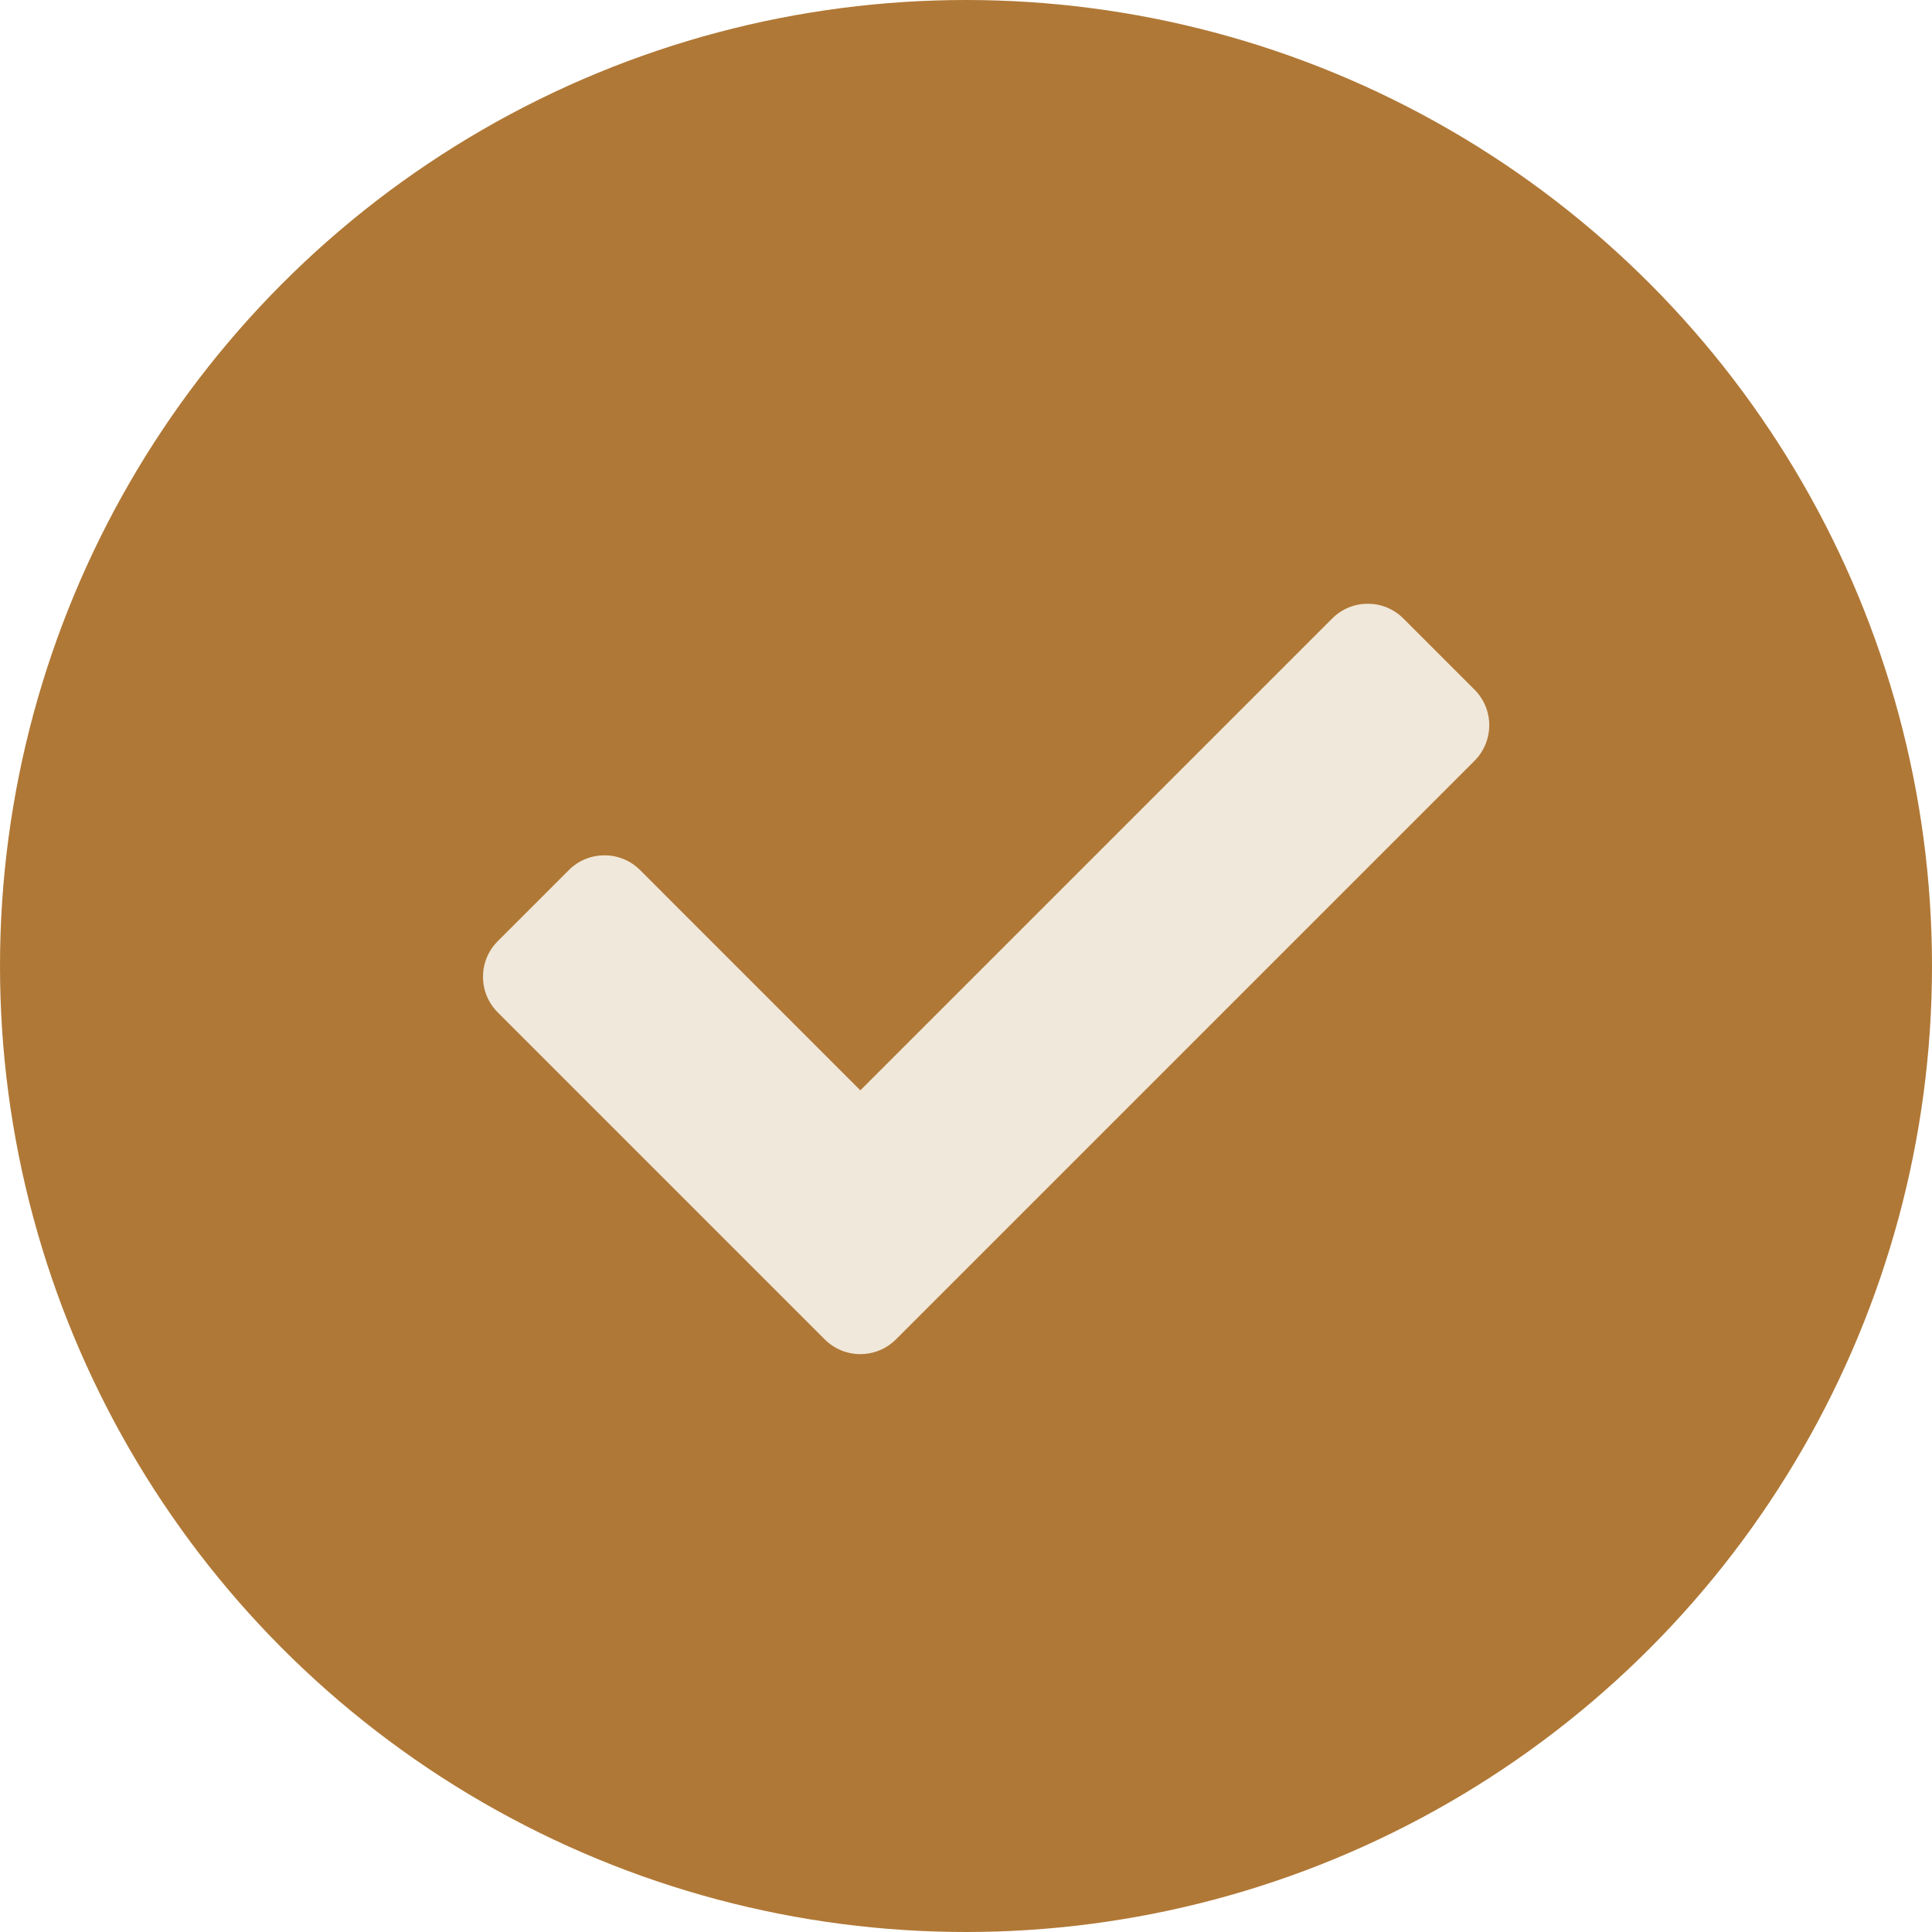
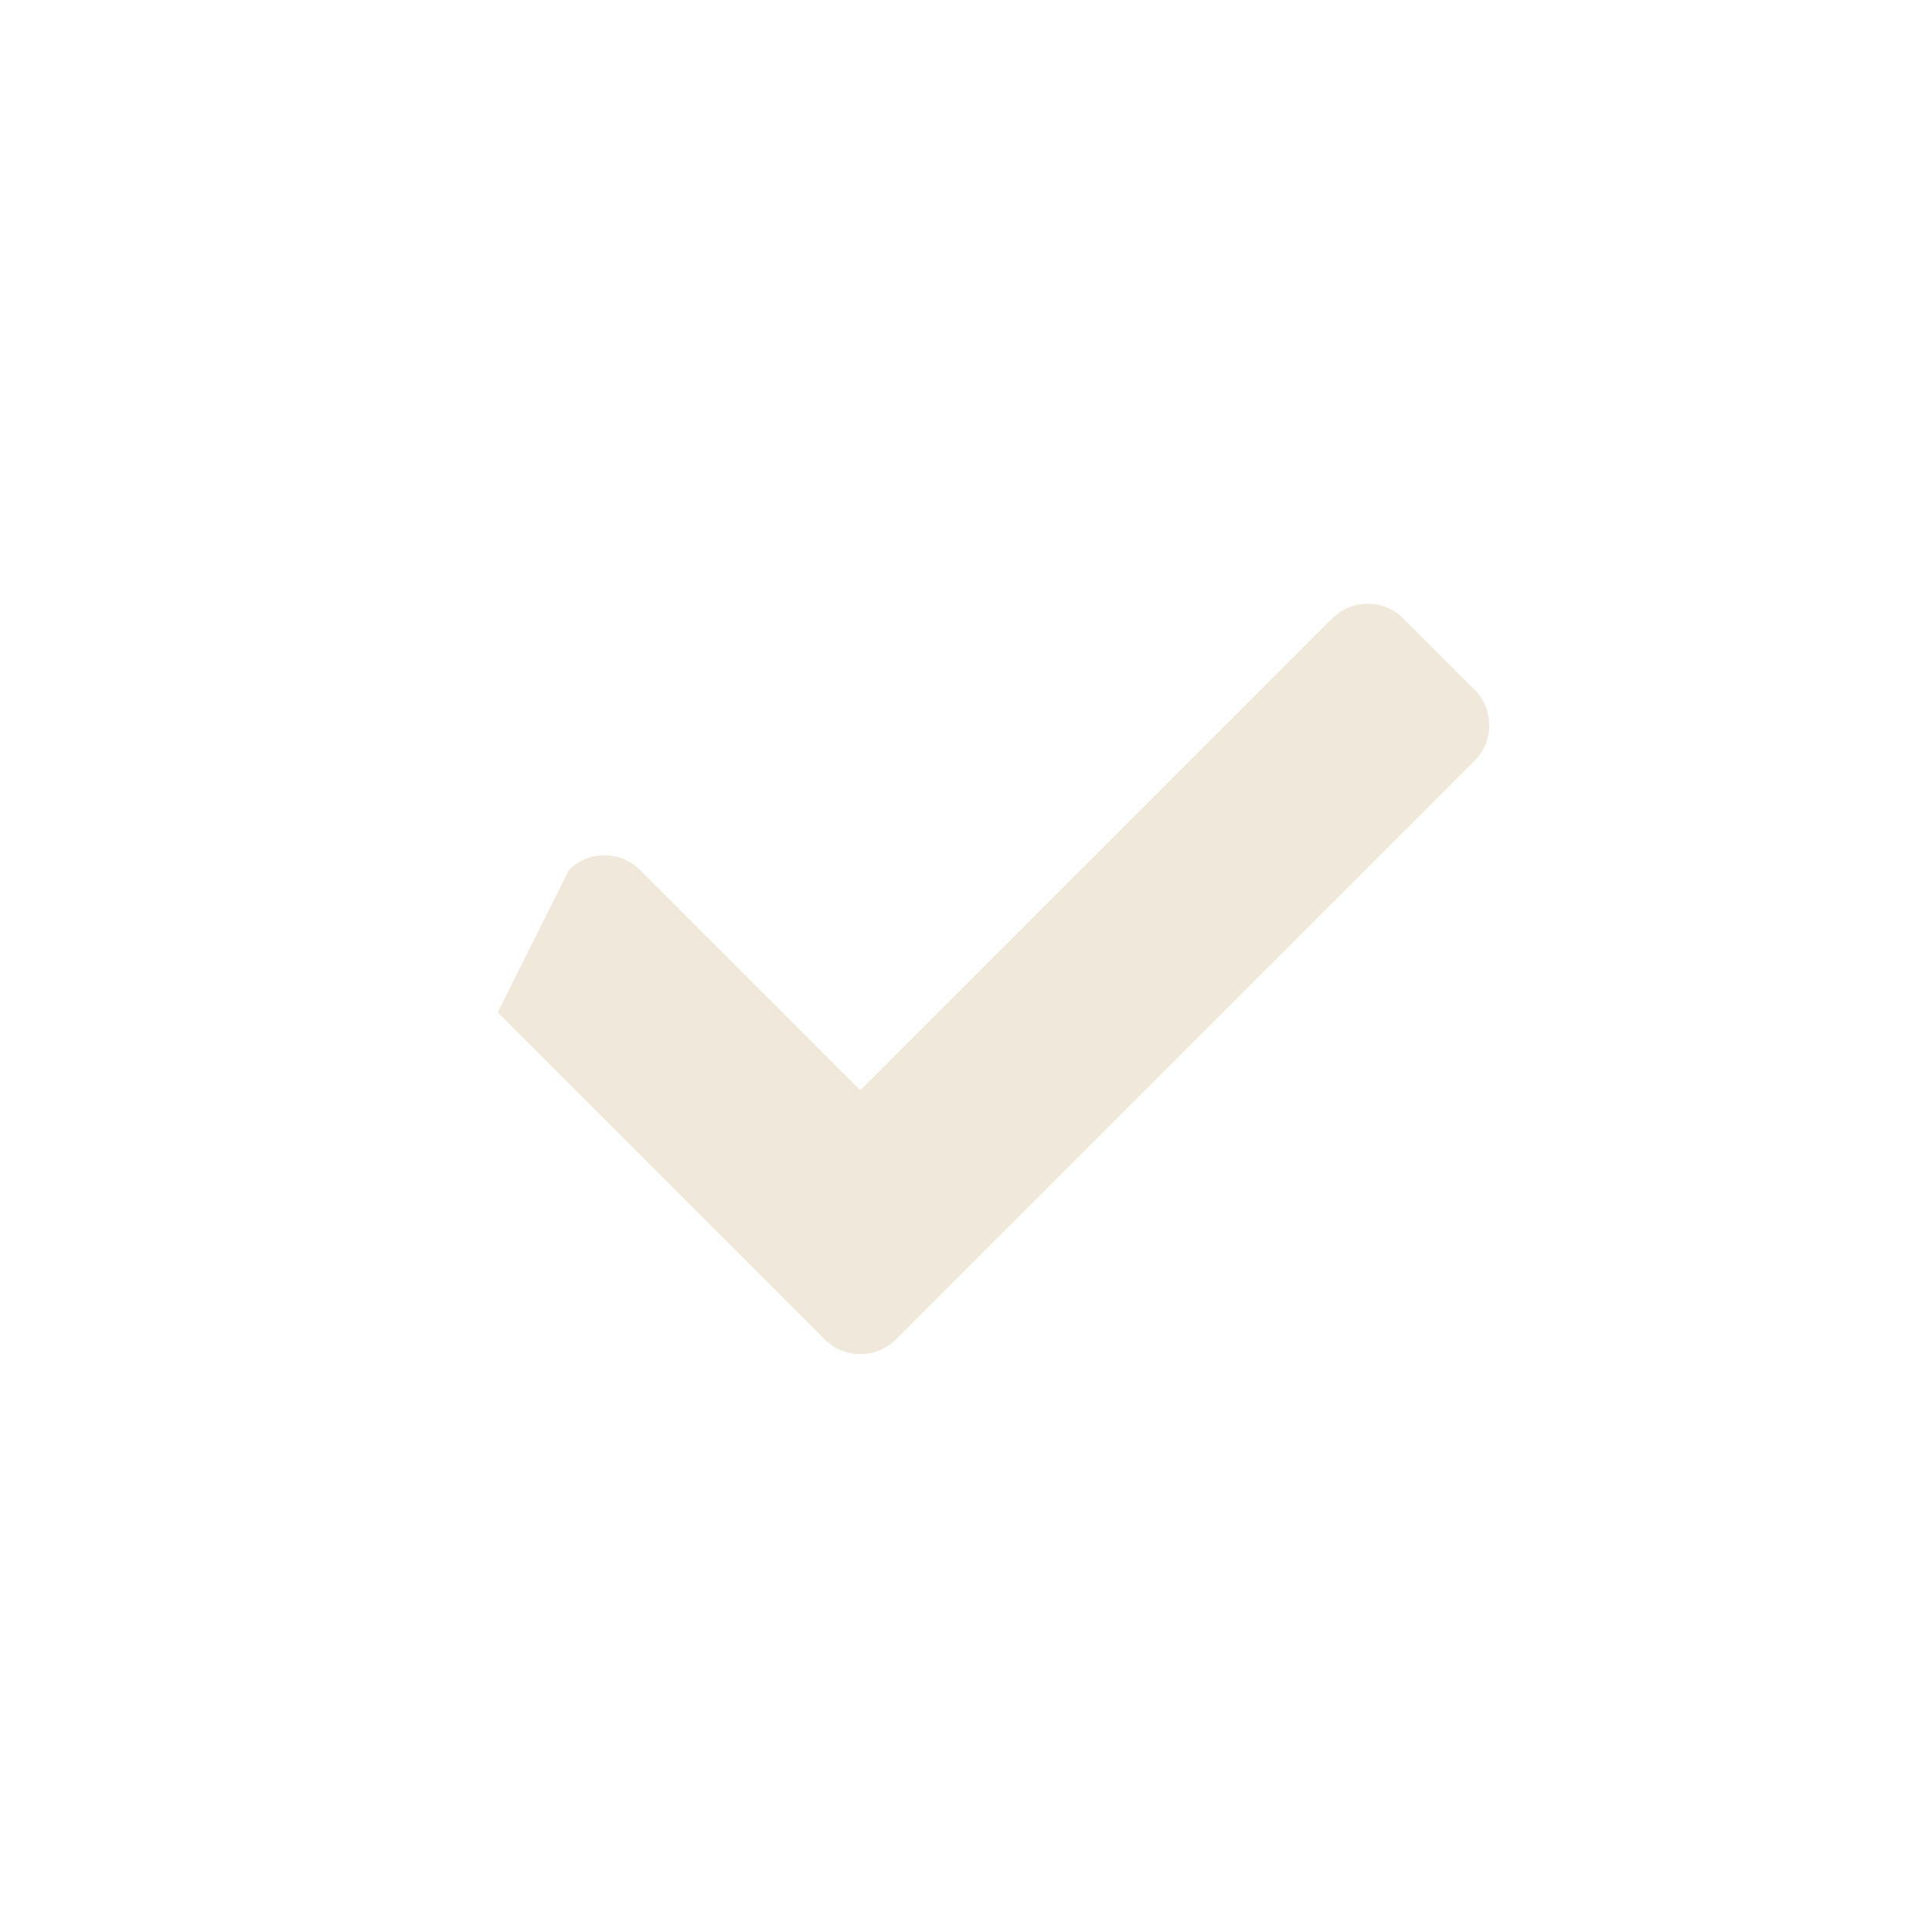
<svg xmlns="http://www.w3.org/2000/svg" width="48" height="48" viewBox="0 0 48 48" fill="none">
-   <circle cx="24" cy="24" r="24" fill="#B07836" />
-   <path d="M20.491 33.277L12.366 25.152C11.878 24.663 11.878 23.872 12.366 23.384L14.134 21.616C14.622 21.128 15.414 21.128 15.902 21.616L21.375 27.089L33.098 15.366C33.587 14.878 34.378 14.878 34.866 15.366L36.634 17.134C37.122 17.622 37.122 18.413 36.634 18.902L22.259 33.277C21.771 33.765 20.979 33.765 20.491 33.277Z" fill="#F0E8DA" />
+   <path d="M20.491 33.277L12.366 25.152L14.134 21.616C14.622 21.128 15.414 21.128 15.902 21.616L21.375 27.089L33.098 15.366C33.587 14.878 34.378 14.878 34.866 15.366L36.634 17.134C37.122 17.622 37.122 18.413 36.634 18.902L22.259 33.277C21.771 33.765 20.979 33.765 20.491 33.277Z" fill="#F0E8DA" />
</svg>